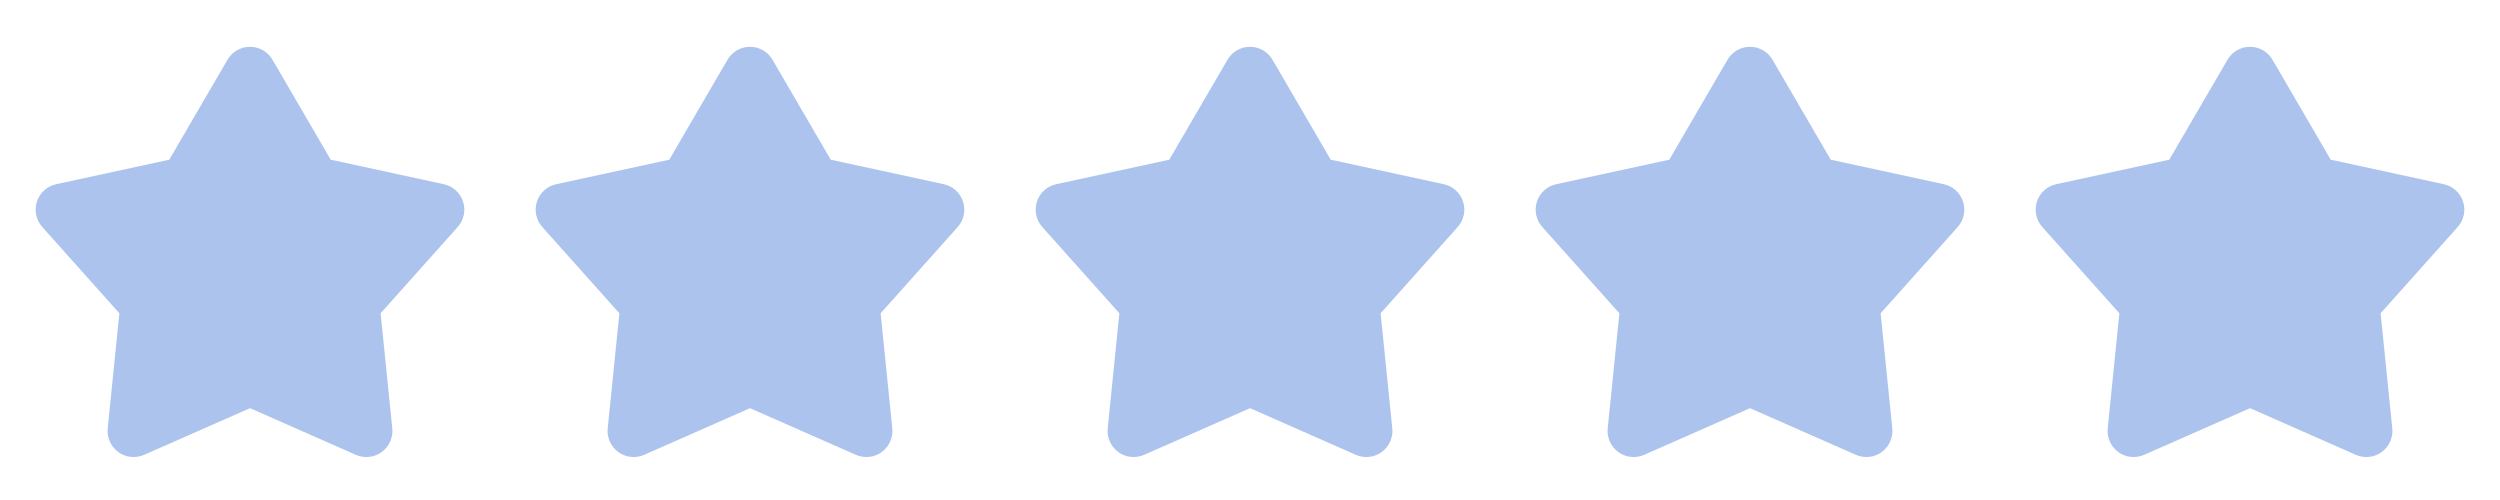
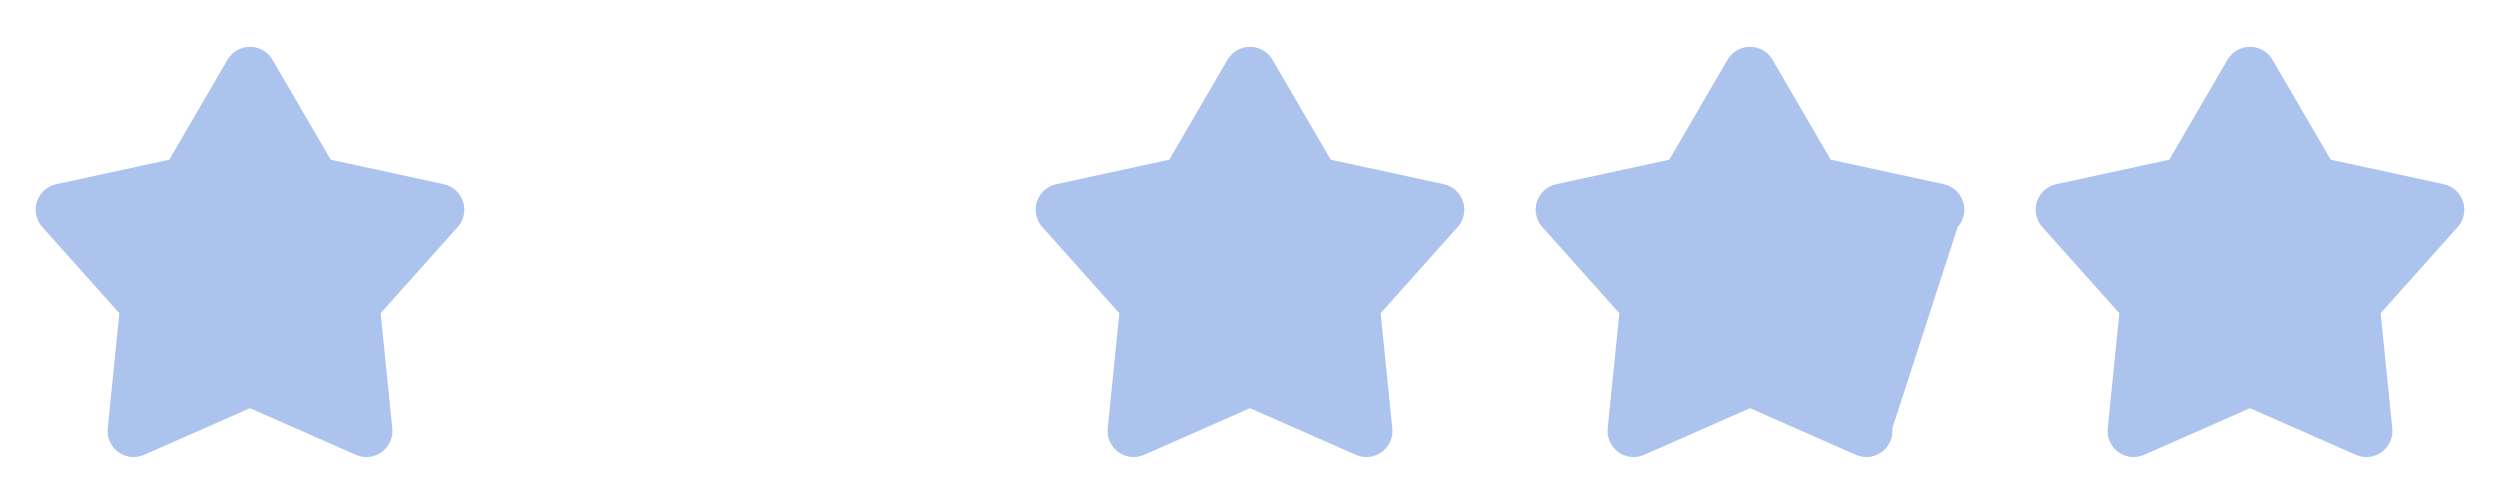
<svg xmlns="http://www.w3.org/2000/svg" width="120" height="24" viewBox="0 0 120 24" fill="none">
  <path d="M10.92 2.868C11.03 2.679 11.188 2.522 11.377 2.413C11.567 2.304 11.781 2.247 12 2.247C12.219 2.247 12.433 2.304 12.623 2.413C12.812 2.522 12.97 2.679 13.08 2.868L15.875 7.666L21.303 8.842C21.517 8.888 21.714 8.99 21.876 9.136C22.038 9.283 22.159 9.469 22.226 9.677C22.294 9.885 22.306 10.107 22.261 10.321C22.216 10.534 22.116 10.733 21.97 10.896L18.27 15.037L18.83 20.562C18.852 20.779 18.817 20.999 18.727 21.198C18.638 21.398 18.498 21.571 18.321 21.699C18.144 21.828 17.937 21.908 17.719 21.931C17.502 21.954 17.282 21.92 17.082 21.832L12 19.592L6.918 21.832C6.718 21.92 6.498 21.954 6.281 21.931C6.063 21.908 5.856 21.828 5.679 21.699C5.502 21.571 5.362 21.398 5.273 21.198C5.183 20.999 5.148 20.779 5.17 20.562L5.73 15.037L2.03 10.897C1.884 10.734 1.784 10.535 1.739 10.321C1.693 10.107 1.705 9.885 1.773 9.677C1.84 9.469 1.961 9.283 2.123 9.136C2.285 8.99 2.483 8.888 2.697 8.842L8.125 7.666L10.92 2.868Z" fill="#316AD6" fill-opacity="0.4" />
-   <path d="M34.92 2.868C35.03 2.679 35.188 2.522 35.377 2.413C35.567 2.304 35.781 2.247 36 2.247C36.218 2.247 36.433 2.304 36.623 2.413C36.812 2.522 36.97 2.679 37.08 2.868L39.875 7.666L45.303 8.842C45.517 8.888 45.714 8.99 45.876 9.136C46.038 9.283 46.159 9.469 46.226 9.677C46.294 9.885 46.306 10.107 46.261 10.321C46.216 10.534 46.115 10.733 45.97 10.896L42.27 15.037L42.83 20.562C42.852 20.779 42.817 20.999 42.727 21.198C42.638 21.398 42.498 21.571 42.321 21.699C42.144 21.828 41.937 21.908 41.719 21.931C41.502 21.954 41.282 21.92 41.082 21.832L36 19.592L30.918 21.832C30.718 21.92 30.498 21.954 30.281 21.931C30.063 21.908 29.856 21.828 29.679 21.699C29.502 21.571 29.362 21.398 29.273 21.198C29.183 20.999 29.148 20.779 29.17 20.562L29.73 15.037L26.03 10.897C25.884 10.734 25.784 10.535 25.739 10.321C25.694 10.107 25.705 9.885 25.773 9.677C25.84 9.469 25.961 9.283 26.123 9.136C26.285 8.99 26.483 8.888 26.697 8.842L32.125 7.666L34.92 2.868Z" fill="#316AD6" fill-opacity="0.4" />
  <path d="M58.92 2.868C59.03 2.679 59.188 2.522 59.377 2.413C59.567 2.304 59.781 2.247 60 2.247C60.218 2.247 60.433 2.304 60.623 2.413C60.812 2.522 60.97 2.679 61.08 2.868L63.875 7.666L69.303 8.842C69.516 8.888 69.714 8.99 69.876 9.136C70.038 9.283 70.159 9.469 70.226 9.677C70.294 9.885 70.306 10.107 70.261 10.321C70.216 10.534 70.115 10.733 69.97 10.896L66.27 15.037L66.83 20.562C66.852 20.779 66.817 20.999 66.727 21.198C66.638 21.398 66.498 21.571 66.321 21.699C66.144 21.828 65.937 21.908 65.719 21.931C65.502 21.954 65.282 21.92 65.082 21.832L60 19.592L54.918 21.832C54.718 21.92 54.498 21.954 54.281 21.931C54.063 21.908 53.856 21.828 53.679 21.699C53.502 21.571 53.362 21.398 53.273 21.198C53.183 20.999 53.148 20.779 53.17 20.562L53.73 15.037L50.03 10.897C49.884 10.734 49.784 10.535 49.739 10.321C49.694 10.107 49.705 9.885 49.773 9.677C49.84 9.469 49.961 9.283 50.123 9.136C50.285 8.99 50.483 8.888 50.697 8.842L56.125 7.666L58.92 2.868Z" fill="#316AD6" fill-opacity="0.4" />
-   <path d="M82.92 2.868C83.03 2.679 83.188 2.522 83.377 2.413C83.567 2.304 83.781 2.247 84 2.247C84.219 2.247 84.433 2.304 84.623 2.413C84.812 2.522 84.97 2.679 85.08 2.868L87.875 7.666L93.303 8.842C93.516 8.888 93.714 8.99 93.876 9.136C94.038 9.283 94.159 9.469 94.226 9.677C94.294 9.885 94.306 10.107 94.261 10.321C94.216 10.534 94.115 10.733 93.97 10.896L90.27 15.037L90.83 20.562C90.852 20.779 90.817 20.999 90.727 21.198C90.638 21.398 90.498 21.571 90.321 21.699C90.144 21.828 89.937 21.908 89.719 21.931C89.502 21.954 89.282 21.92 89.082 21.832L84 19.592L78.918 21.832C78.718 21.92 78.498 21.954 78.281 21.931C78.063 21.908 77.856 21.828 77.679 21.699C77.502 21.571 77.362 21.398 77.273 21.198C77.183 20.999 77.148 20.779 77.17 20.562L77.73 15.037L74.03 10.897C73.884 10.734 73.784 10.535 73.739 10.321C73.694 10.107 73.705 9.885 73.773 9.677C73.84 9.469 73.961 9.283 74.123 9.136C74.285 8.99 74.483 8.888 74.697 8.842L80.125 7.666L82.92 2.868Z" fill="#316AD6" fill-opacity="0.4" />
+   <path d="M82.92 2.868C83.03 2.679 83.188 2.522 83.377 2.413C83.567 2.304 83.781 2.247 84 2.247C84.219 2.247 84.433 2.304 84.623 2.413C84.812 2.522 84.97 2.679 85.08 2.868L87.875 7.666L93.303 8.842C93.516 8.888 93.714 8.99 93.876 9.136C94.038 9.283 94.159 9.469 94.226 9.677C94.294 9.885 94.306 10.107 94.261 10.321C94.216 10.534 94.115 10.733 93.97 10.896L90.83 20.562C90.852 20.779 90.817 20.999 90.727 21.198C90.638 21.398 90.498 21.571 90.321 21.699C90.144 21.828 89.937 21.908 89.719 21.931C89.502 21.954 89.282 21.92 89.082 21.832L84 19.592L78.918 21.832C78.718 21.92 78.498 21.954 78.281 21.931C78.063 21.908 77.856 21.828 77.679 21.699C77.502 21.571 77.362 21.398 77.273 21.198C77.183 20.999 77.148 20.779 77.17 20.562L77.73 15.037L74.03 10.897C73.884 10.734 73.784 10.535 73.739 10.321C73.694 10.107 73.705 9.885 73.773 9.677C73.84 9.469 73.961 9.283 74.123 9.136C74.285 8.99 74.483 8.888 74.697 8.842L80.125 7.666L82.92 2.868Z" fill="#316AD6" fill-opacity="0.4" />
  <path d="M106.92 2.868C107.03 2.679 107.188 2.522 107.377 2.413C107.567 2.304 107.781 2.247 108 2.247C108.219 2.247 108.433 2.304 108.623 2.413C108.812 2.522 108.97 2.679 109.08 2.868L111.875 7.666L117.303 8.842C117.516 8.888 117.714 8.99 117.876 9.136C118.038 9.283 118.159 9.469 118.226 9.677C118.294 9.885 118.306 10.107 118.261 10.321C118.216 10.534 118.116 10.733 117.97 10.896L114.27 15.037L114.83 20.562C114.852 20.779 114.817 20.999 114.727 21.198C114.638 21.398 114.498 21.571 114.321 21.699C114.144 21.828 113.937 21.908 113.719 21.931C113.502 21.954 113.282 21.92 113.082 21.832L108 19.592L102.918 21.832C102.718 21.92 102.498 21.954 102.281 21.931C102.063 21.908 101.856 21.828 101.679 21.699C101.502 21.571 101.362 21.398 101.273 21.198C101.183 20.999 101.148 20.779 101.17 20.562L101.73 15.037L98.03 10.897C97.884 10.734 97.784 10.535 97.739 10.321C97.694 10.107 97.705 9.885 97.773 9.677C97.84 9.469 97.961 9.283 98.123 9.136C98.285 8.99 98.483 8.888 98.697 8.842L104.125 7.666L106.92 2.868Z" fill="#316AD6" fill-opacity="0.4" />
</svg>